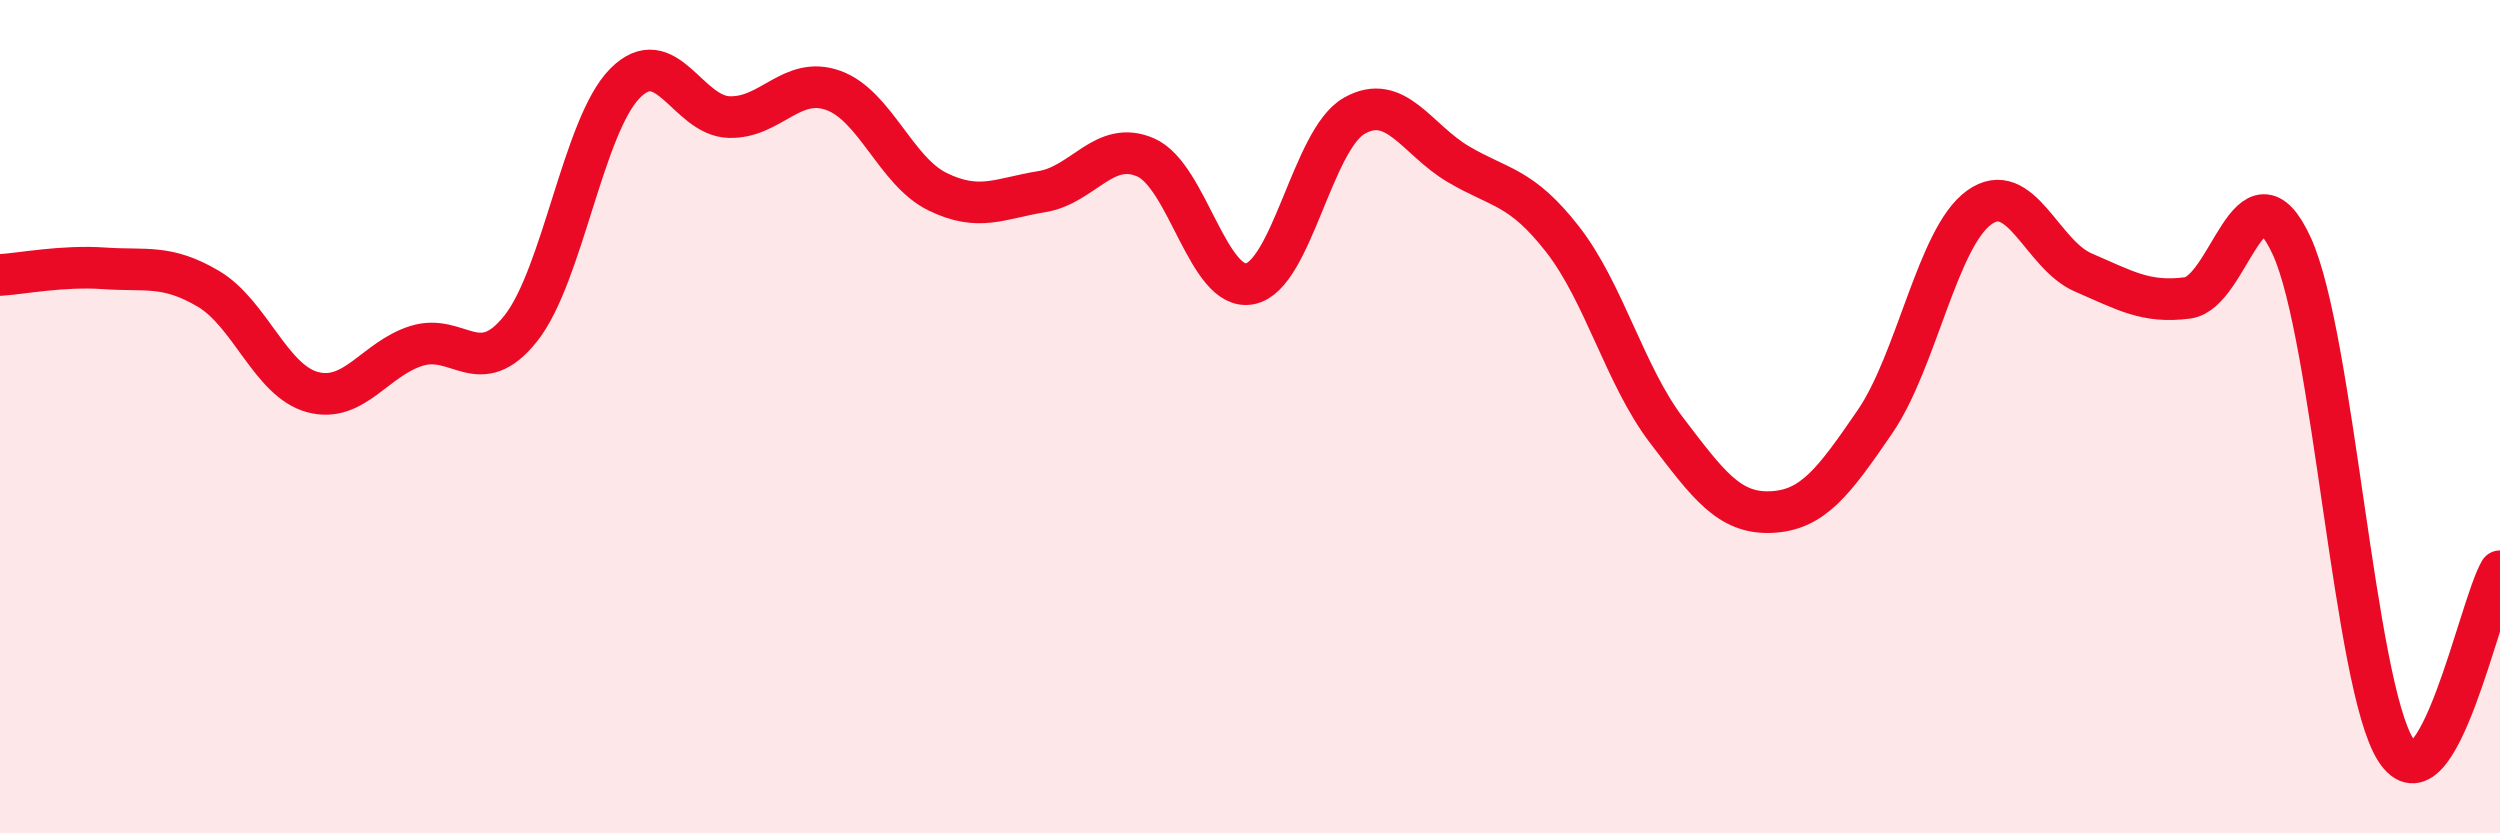
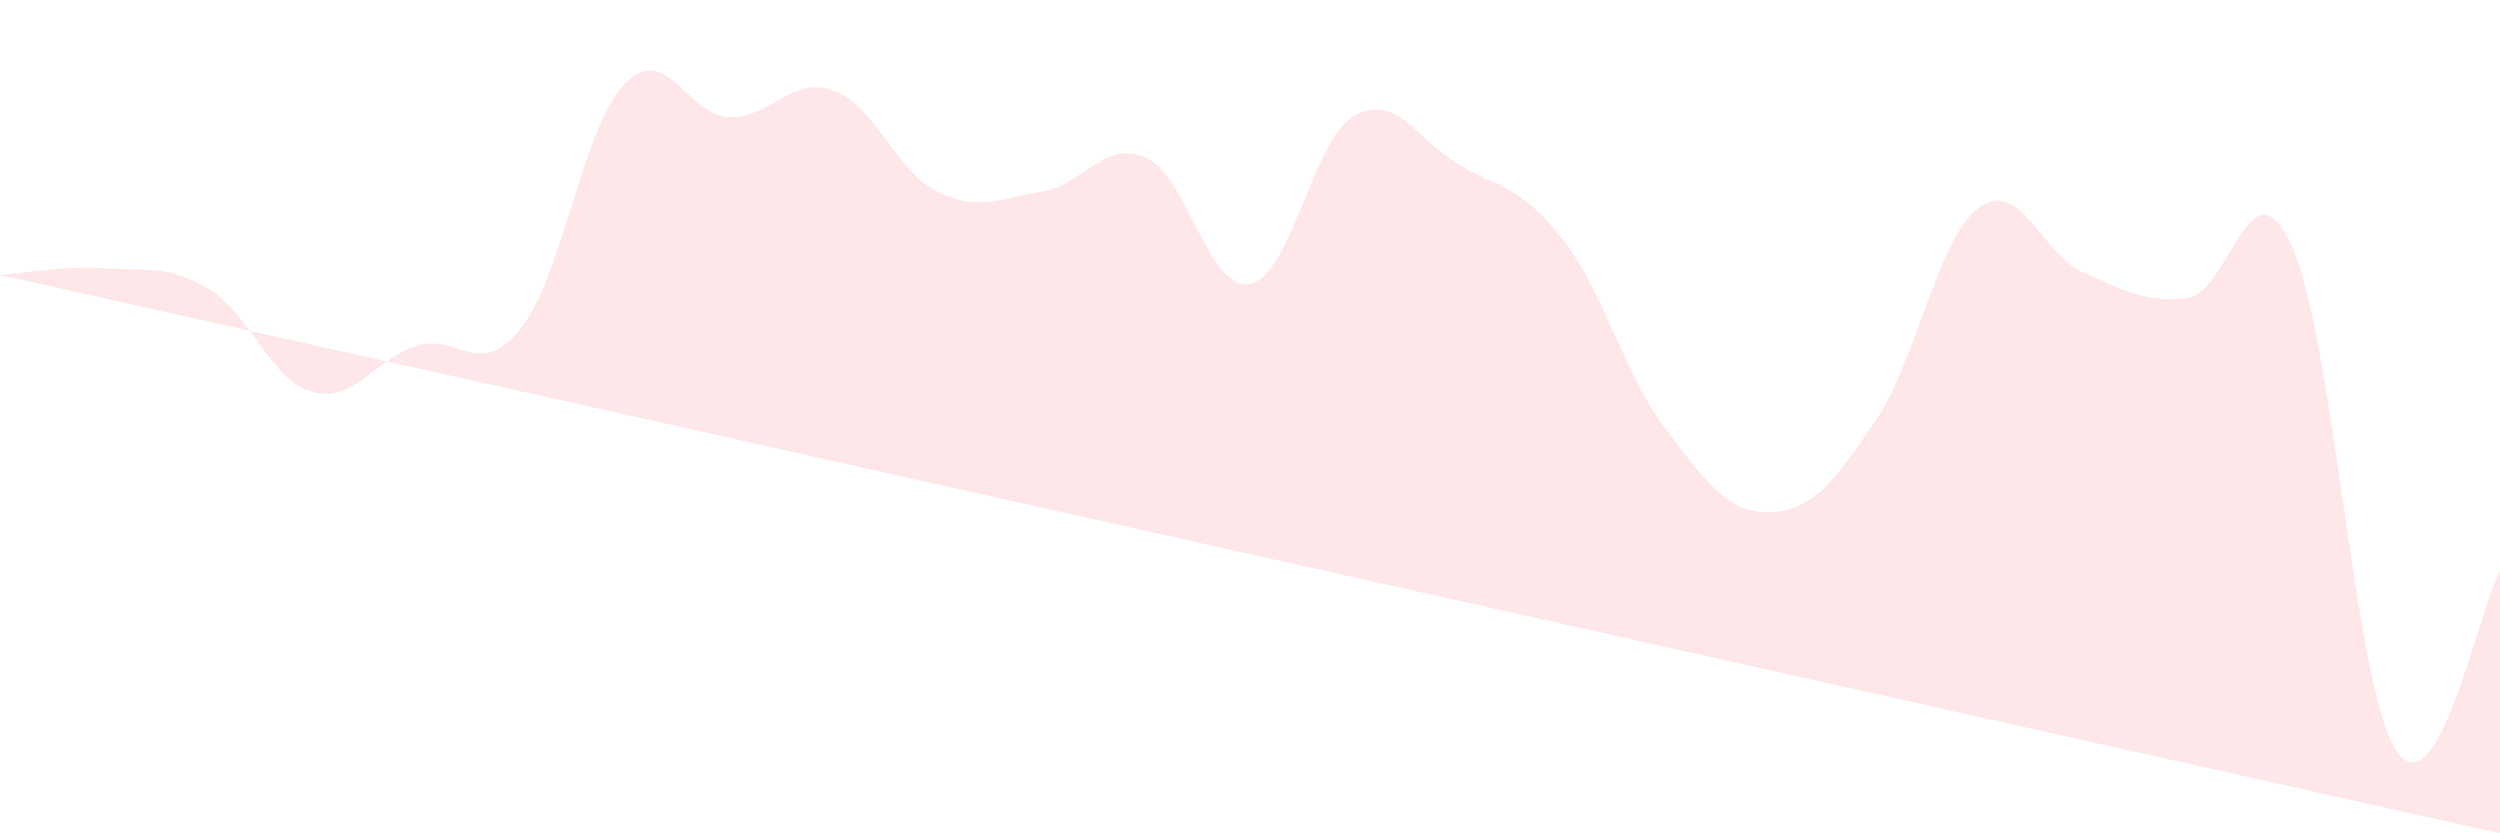
<svg xmlns="http://www.w3.org/2000/svg" width="60" height="20" viewBox="0 0 60 20">
-   <path d="M 0,6.6 C 0.5,6.57 1.5,6.37 2.5,6.44 C 3.5,6.51 4,6.34 5,6.93 C 6,7.52 6.5,9.14 7.5,9.41 C 8.5,9.68 9,8.61 10,8.3 C 11,7.99 11.5,9.14 12.5,7.88 C 13.5,6.62 14,3.01 15,2 C 16,0.99 16.5,2.78 17.5,2.81 C 18.5,2.84 19,1.81 20,2.17 C 21,2.53 21.5,4.11 22.5,4.6 C 23.5,5.09 24,4.76 25,4.6 C 26,4.44 26.5,3.34 27.5,3.78 C 28.5,4.22 29,7.01 30,6.81 C 31,6.61 31.5,3.35 32.5,2.78 C 33.5,2.21 34,3.35 35,3.94 C 36,4.53 36.5,4.46 37.5,5.74 C 38.5,7.02 39,9.02 40,10.33 C 41,11.64 41.5,12.33 42.5,12.29 C 43.5,12.25 44,11.58 45,10.12 C 46,8.66 46.5,5.7 47.5,4.98 C 48.5,4.26 49,6.11 50,6.54 C 51,6.97 51.5,7.28 52.5,7.15 C 53.5,7.02 54,3.73 55,5.9 C 56,8.07 56.5,16.44 57.5,18 C 58.5,19.56 59.5,14.57 60,13.71L60 20L0 20Z" fill="#EB0A25" opacity="0.1" stroke-linecap="round" stroke-linejoin="round" />
-   <path d="M 0,6.6 C 0.5,6.57 1.5,6.37 2.5,6.44 C 3.5,6.51 4,6.34 5,6.93 C 6,7.52 6.5,9.14 7.5,9.41 C 8.5,9.68 9,8.61 10,8.3 C 11,7.99 11.5,9.14 12.5,7.88 C 13.5,6.62 14,3.01 15,2 C 16,0.99 16.5,2.78 17.5,2.81 C 18.5,2.84 19,1.81 20,2.17 C 21,2.53 21.5,4.11 22.5,4.6 C 23.5,5.09 24,4.76 25,4.6 C 26,4.44 26.5,3.34 27.5,3.78 C 28.5,4.22 29,7.01 30,6.81 C 31,6.61 31.5,3.35 32.5,2.78 C 33.5,2.21 34,3.35 35,3.94 C 36,4.53 36.5,4.46 37.5,5.74 C 38.5,7.02 39,9.02 40,10.33 C 41,11.64 41.5,12.33 42.5,12.29 C 43.5,12.25 44,11.58 45,10.12 C 46,8.66 46.5,5.7 47.5,4.98 C 48.5,4.26 49,6.11 50,6.54 C 51,6.97 51.5,7.28 52.5,7.15 C 53.5,7.02 54,3.73 55,5.9 C 56,8.07 56.5,16.44 57.5,18 C 58.5,19.56 59.5,14.57 60,13.71" stroke="#EB0A25" stroke-width="1" fill="none" stroke-linecap="round" stroke-linejoin="round" />
+   <path d="M 0,6.6 C 0.5,6.57 1.5,6.37 2.5,6.44 C 3.5,6.51 4,6.34 5,6.93 C 6,7.52 6.5,9.14 7.5,9.41 C 8.5,9.68 9,8.61 10,8.3 C 11,7.99 11.5,9.14 12.5,7.88 C 13.5,6.62 14,3.01 15,2 C 16,0.99 16.5,2.78 17.5,2.81 C 18.5,2.84 19,1.81 20,2.17 C 21,2.53 21.5,4.11 22.5,4.6 C 23.5,5.09 24,4.76 25,4.6 C 26,4.44 26.5,3.34 27.5,3.78 C 28.5,4.22 29,7.01 30,6.81 C 31,6.61 31.5,3.35 32.5,2.78 C 33.5,2.21 34,3.35 35,3.94 C 36,4.53 36.5,4.46 37.5,5.74 C 38.5,7.02 39,9.02 40,10.33 C 41,11.64 41.5,12.33 42.5,12.29 C 43.5,12.25 44,11.58 45,10.12 C 46,8.66 46.5,5.7 47.5,4.98 C 48.5,4.26 49,6.11 50,6.54 C 51,6.97 51.5,7.28 52.5,7.15 C 53.5,7.02 54,3.73 55,5.9 C 56,8.07 56.5,16.44 57.5,18 C 58.5,19.56 59.5,14.57 60,13.71L60 20Z" fill="#EB0A25" opacity="0.1" stroke-linecap="round" stroke-linejoin="round" />
</svg>